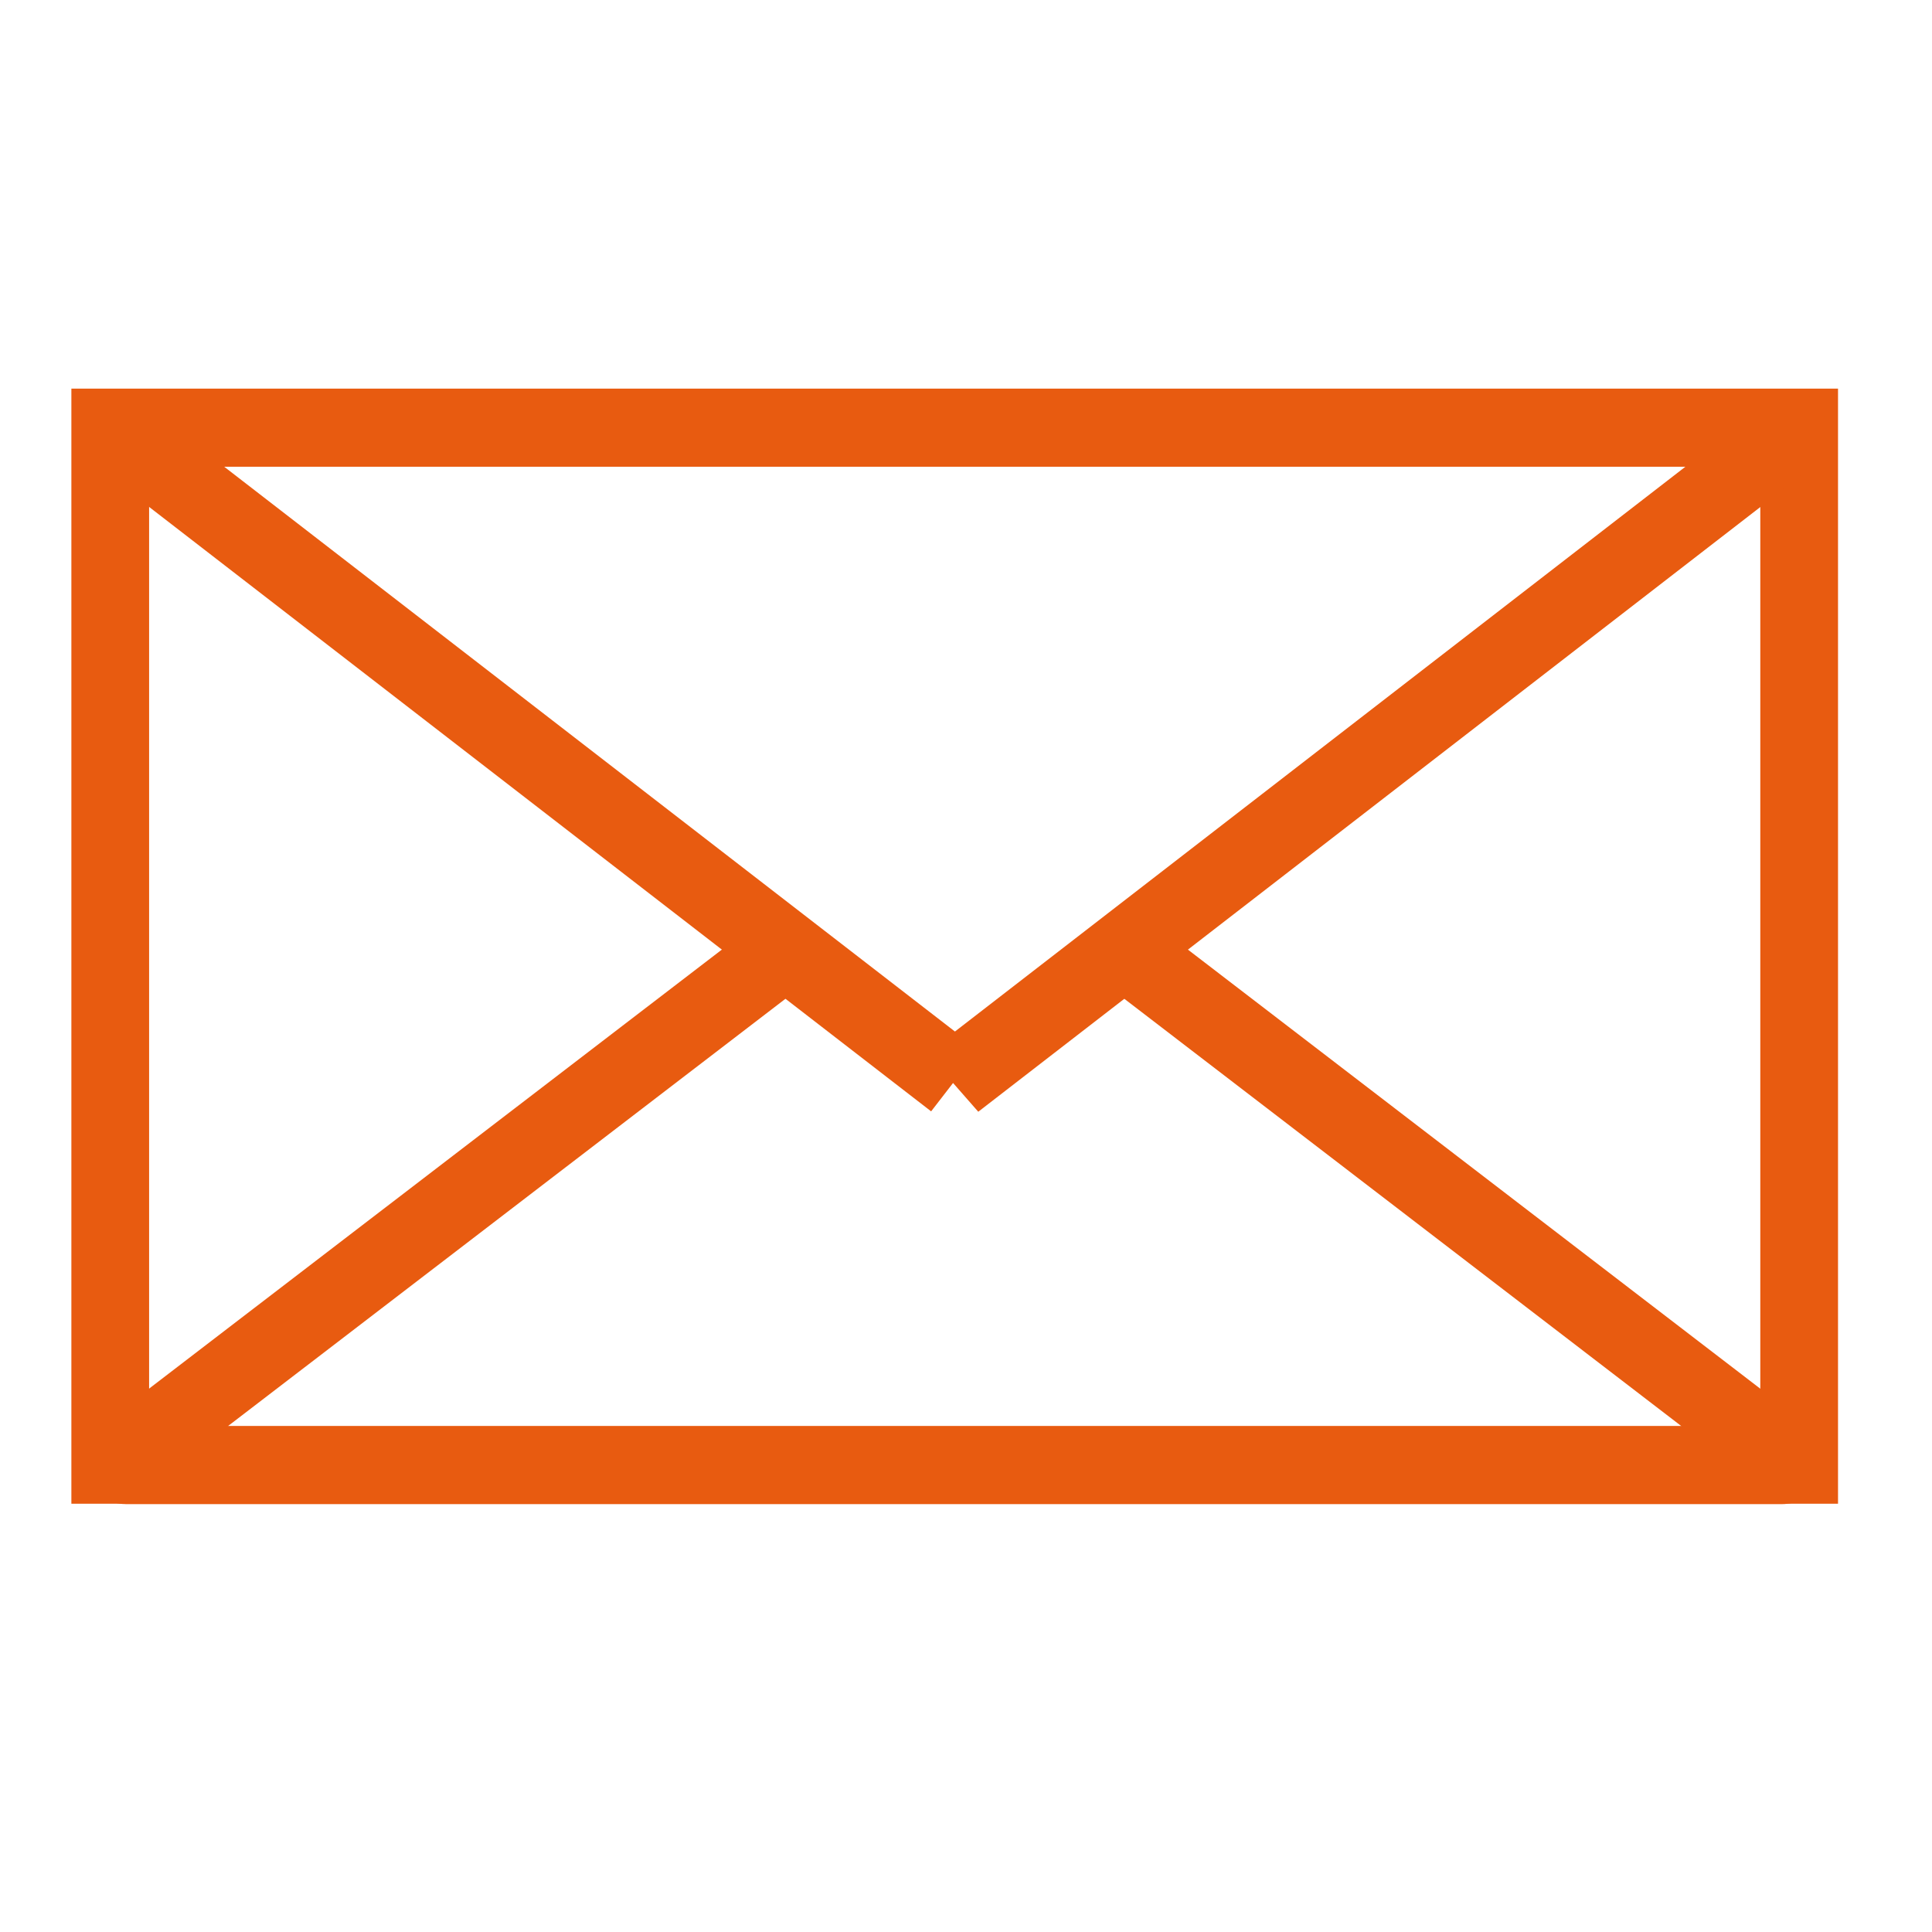
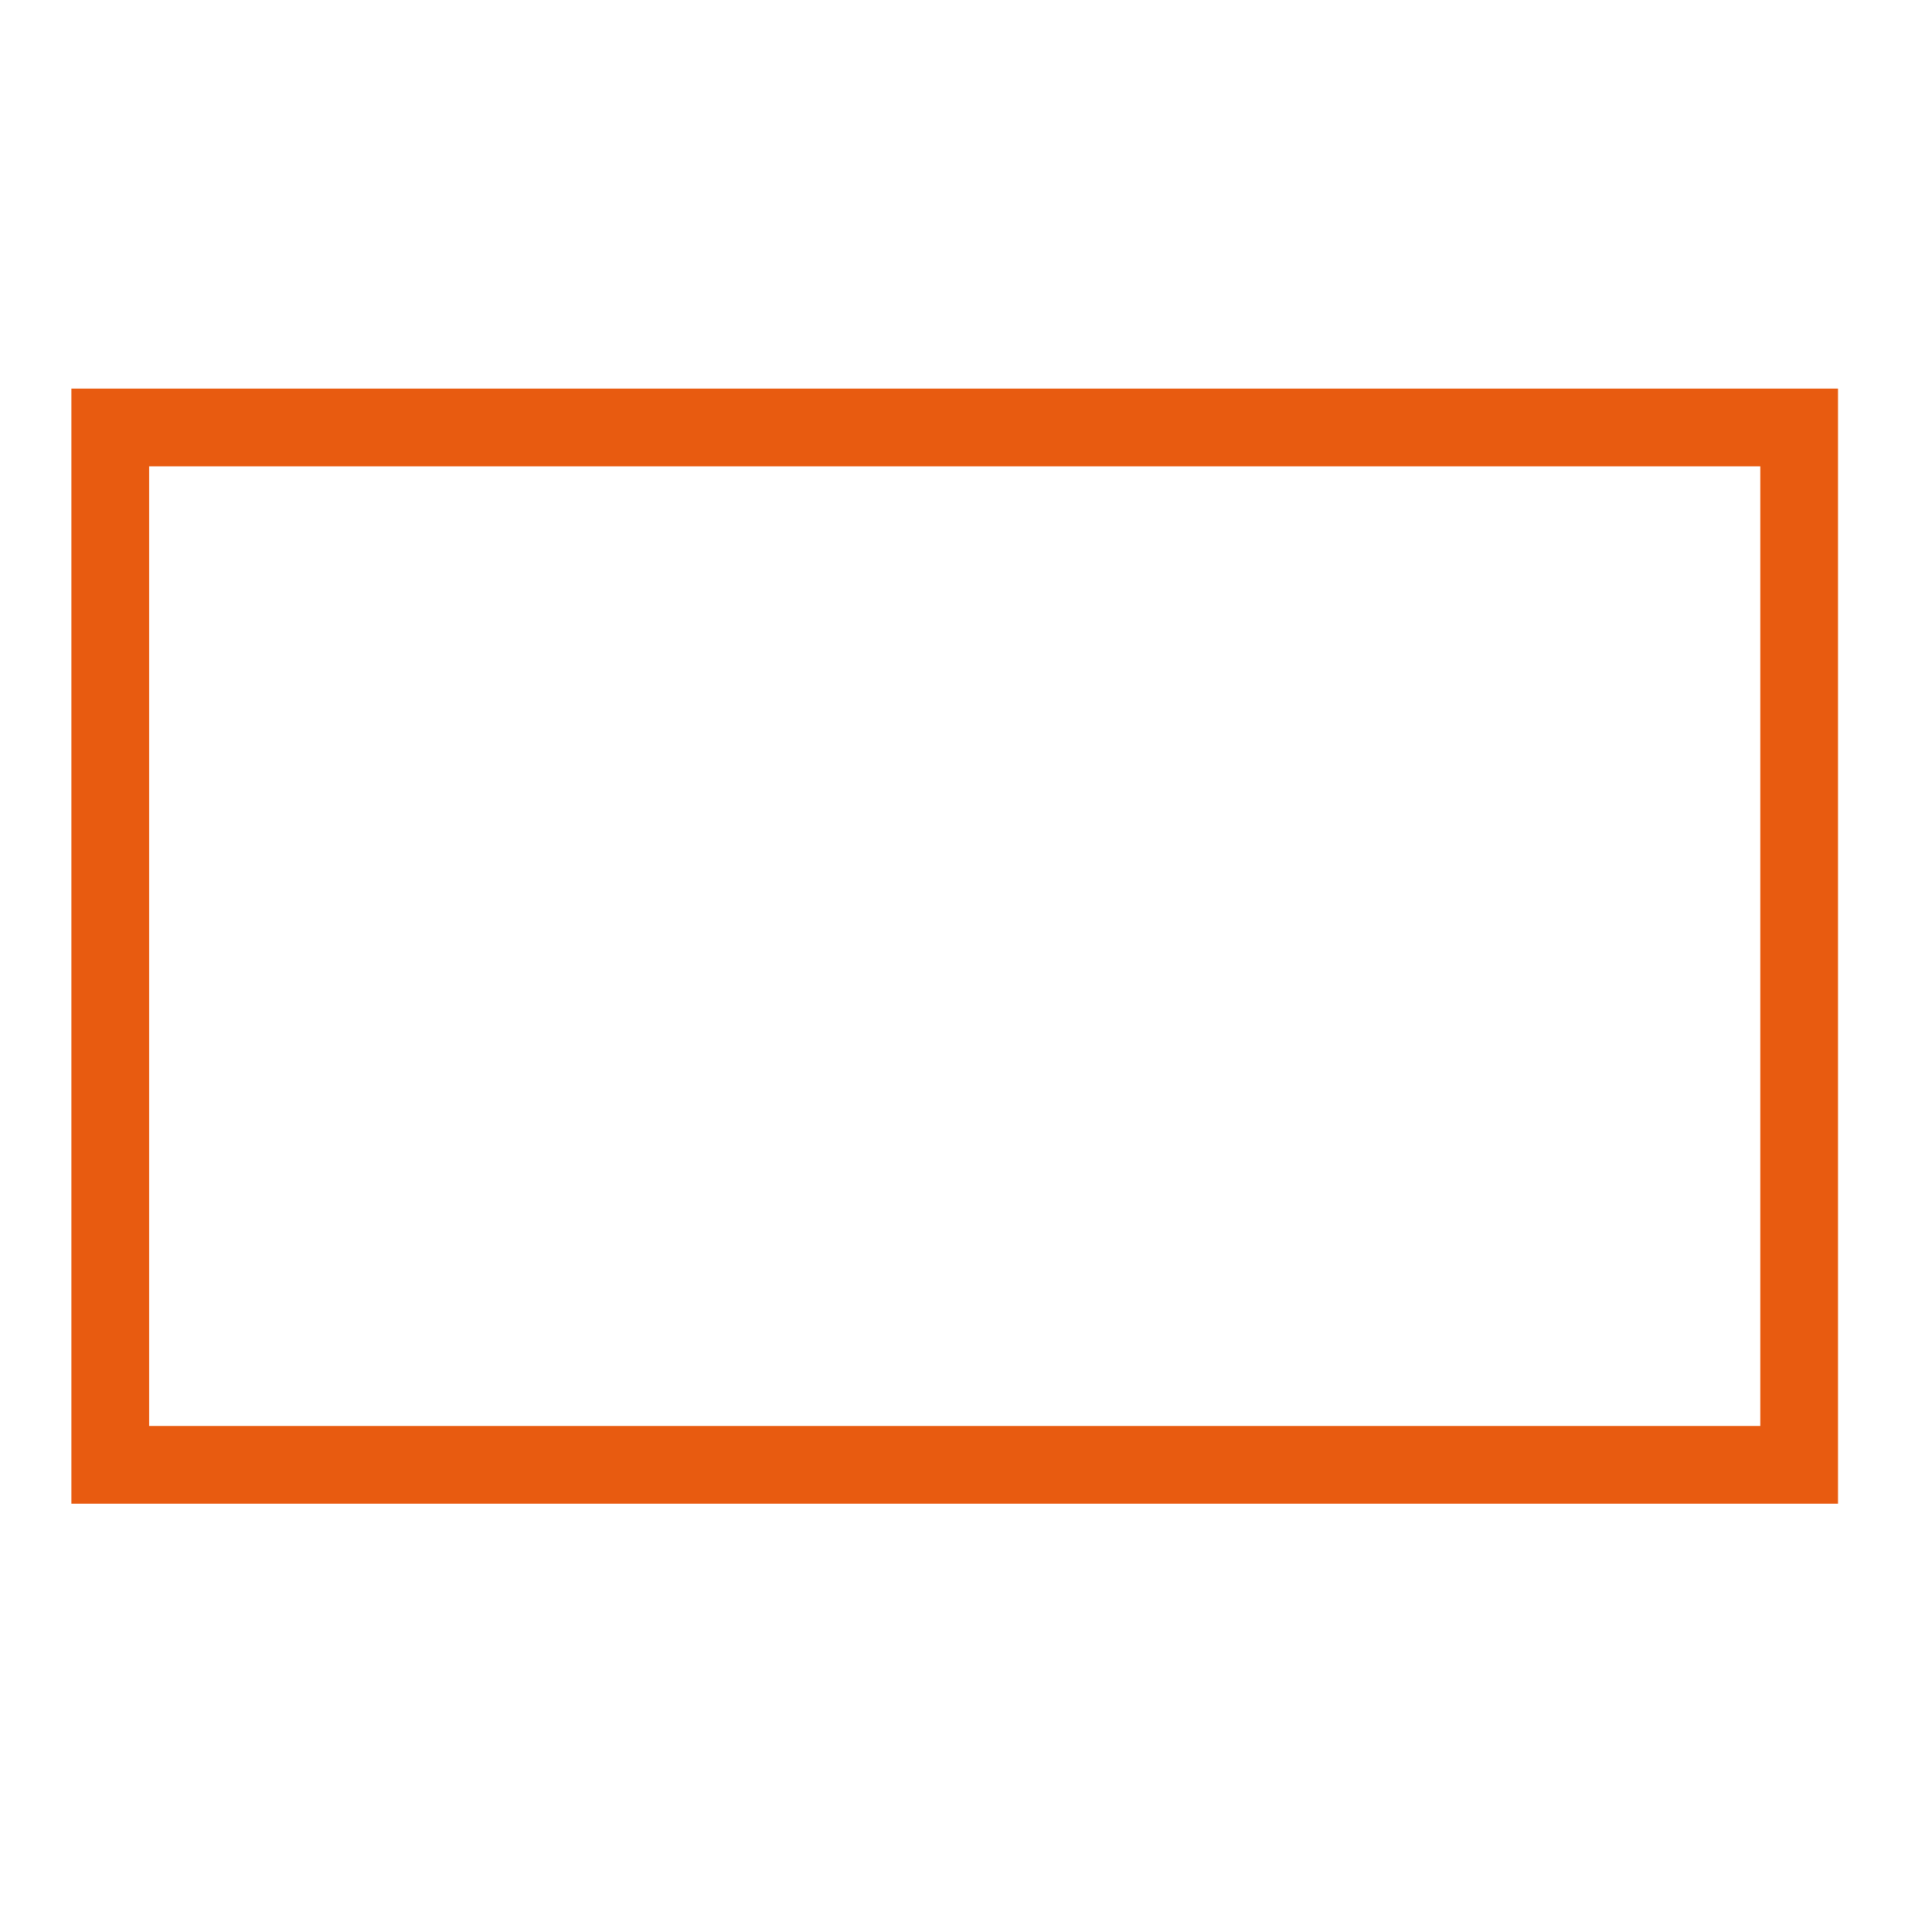
<svg xmlns="http://www.w3.org/2000/svg" id="b" viewBox="0 0 48.72 48.72">
  <g id="c">
    <g id="d">
      <g id="e">
-         <rect width="48.72" height="48.72" fill="none" stroke-width="0" />
        <rect x="2.78" y="10.78" width="42.59" height="26.16" fill="none" stroke="#e85b10" stroke-miterlimit="10" stroke-width="1.96" />
-         <path d="m24.08,27.25L3.56,11.39c-.25-.2-.12-.6.21-.6h41.21c.13,0,.18.16.08.24l-20.99,16.23Z" fill="none" stroke="#e85b10" stroke-miterlimit="10" stroke-width="1.96" />
-         <path d="m19.81,23.95L3.11,36.75c-.1.06-.05.2.06.2h41.77c.12,0,.17-.16.07-.22l-16.66-12.78" fill="none" stroke="#e85b10" stroke-miterlimit="10" stroke-width="1.96" />
      </g>
    </g>
  </g>
</svg>